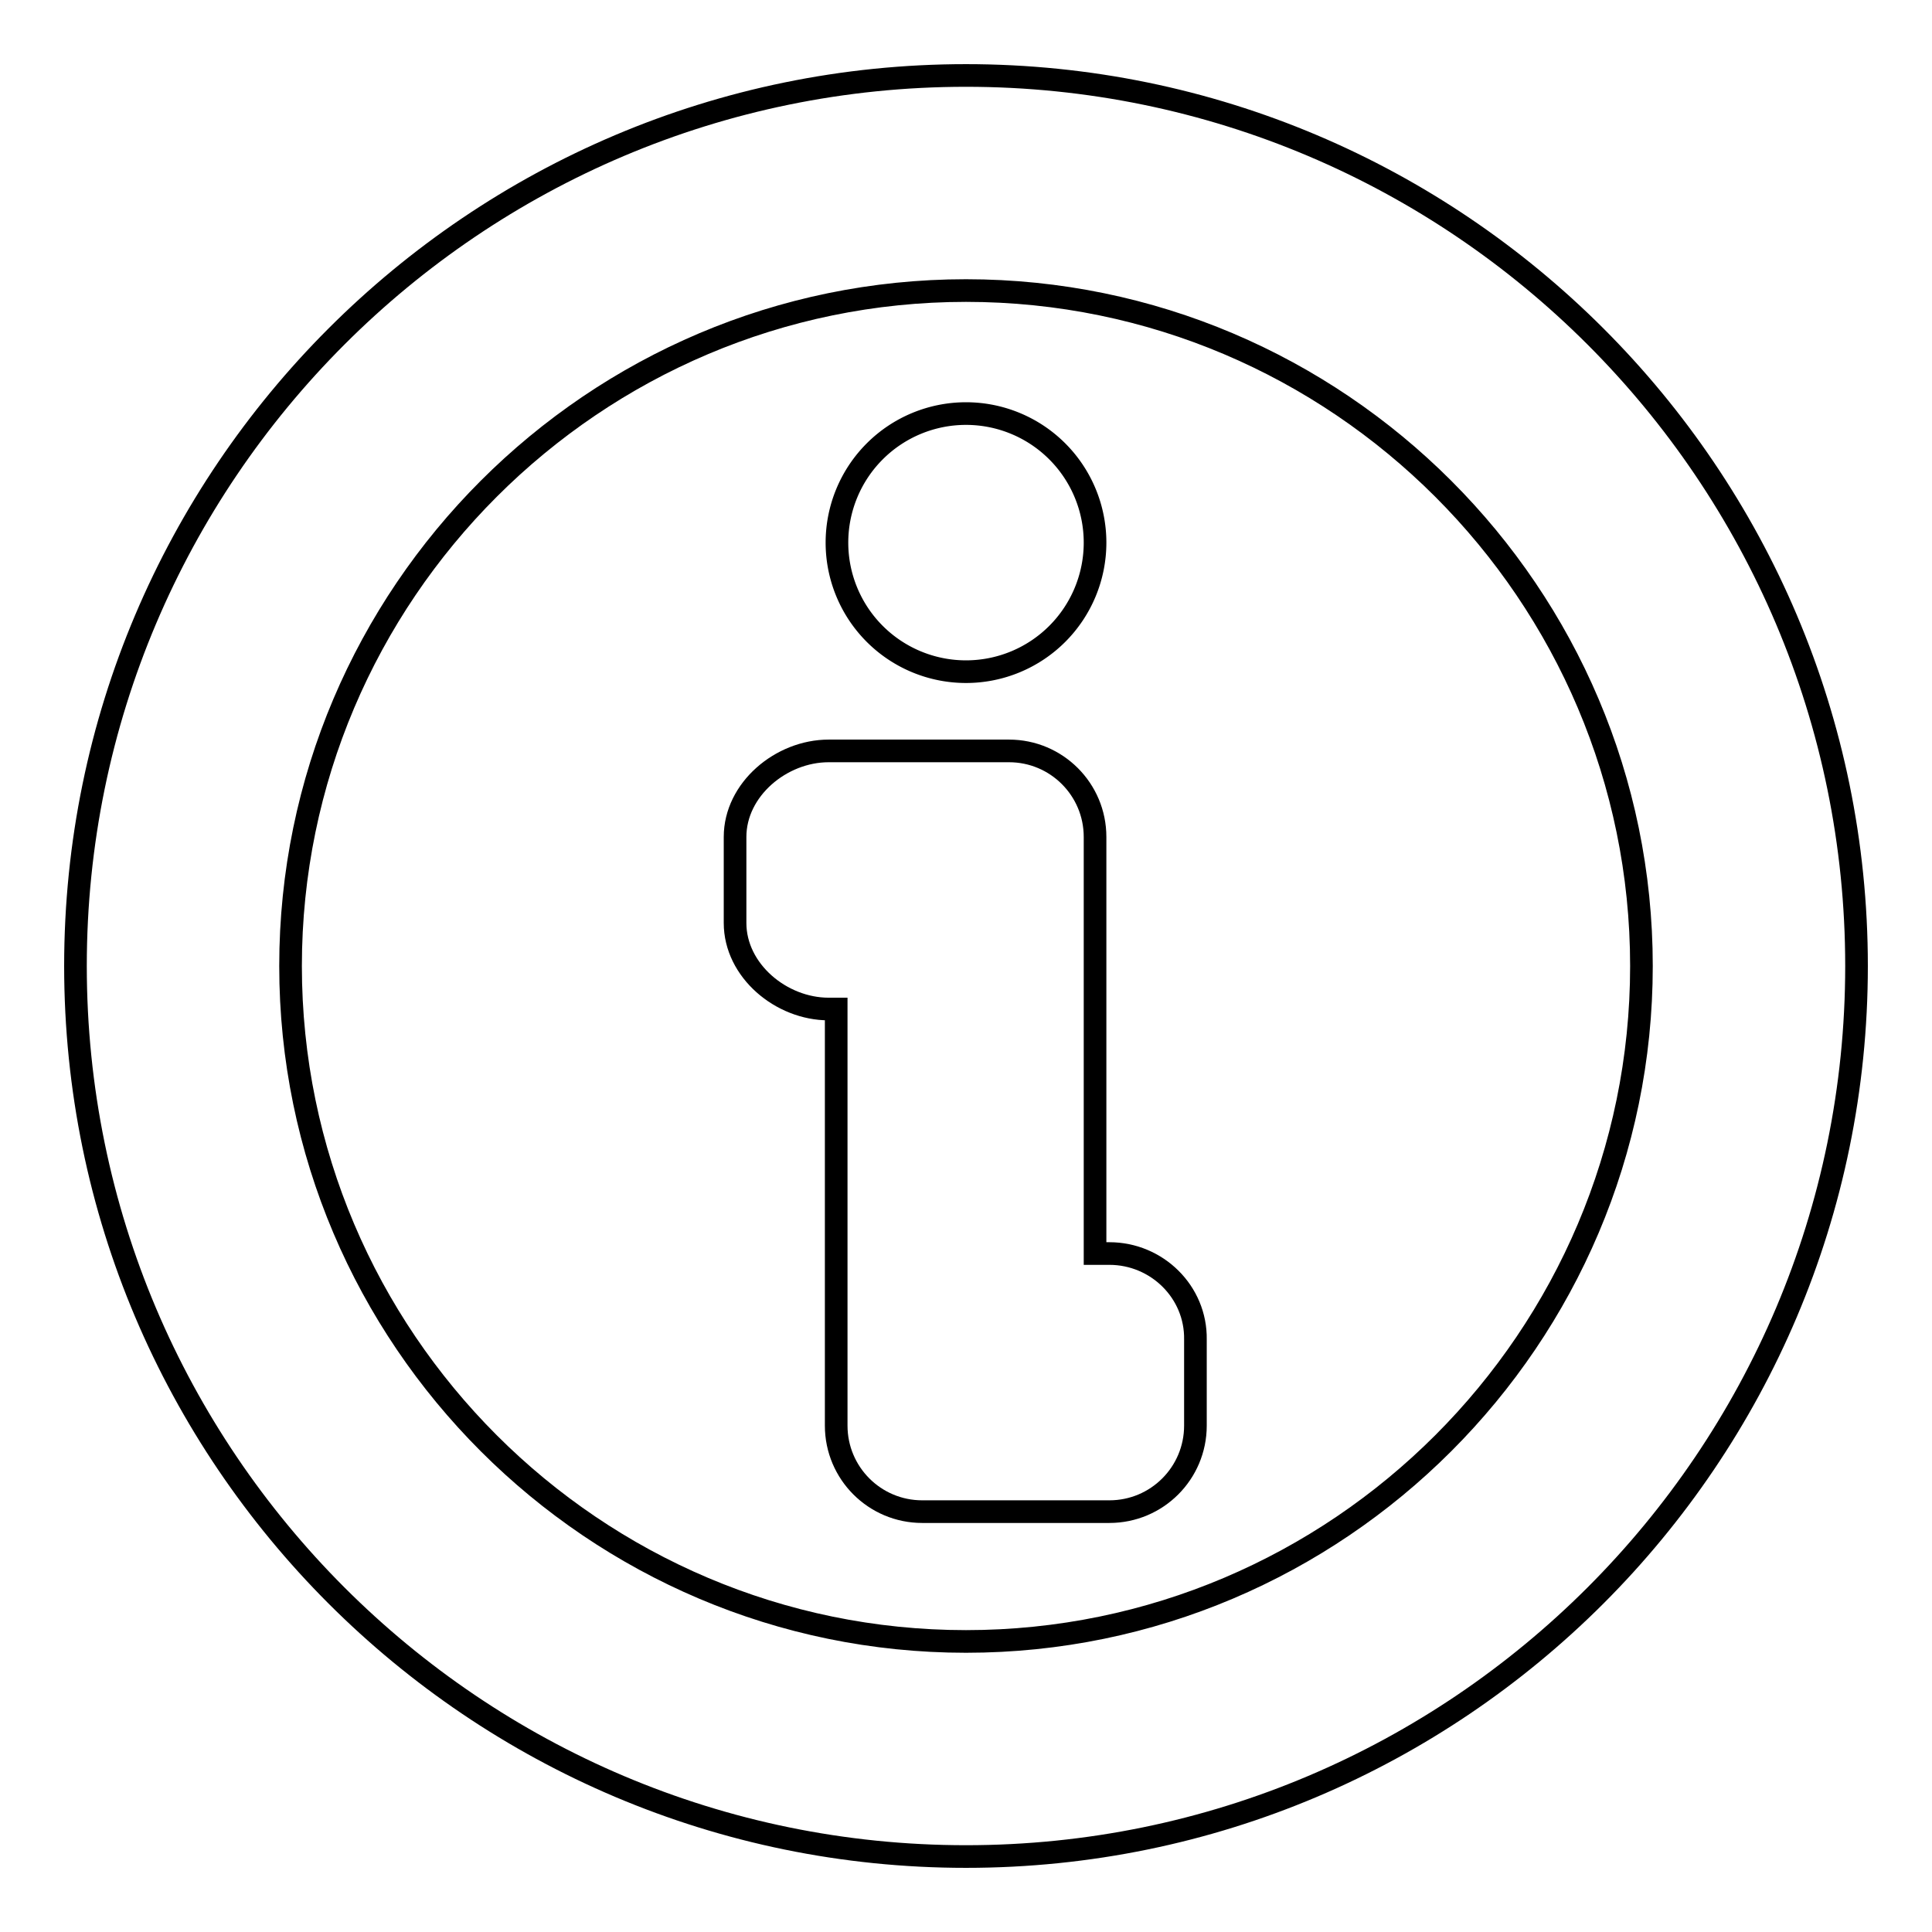
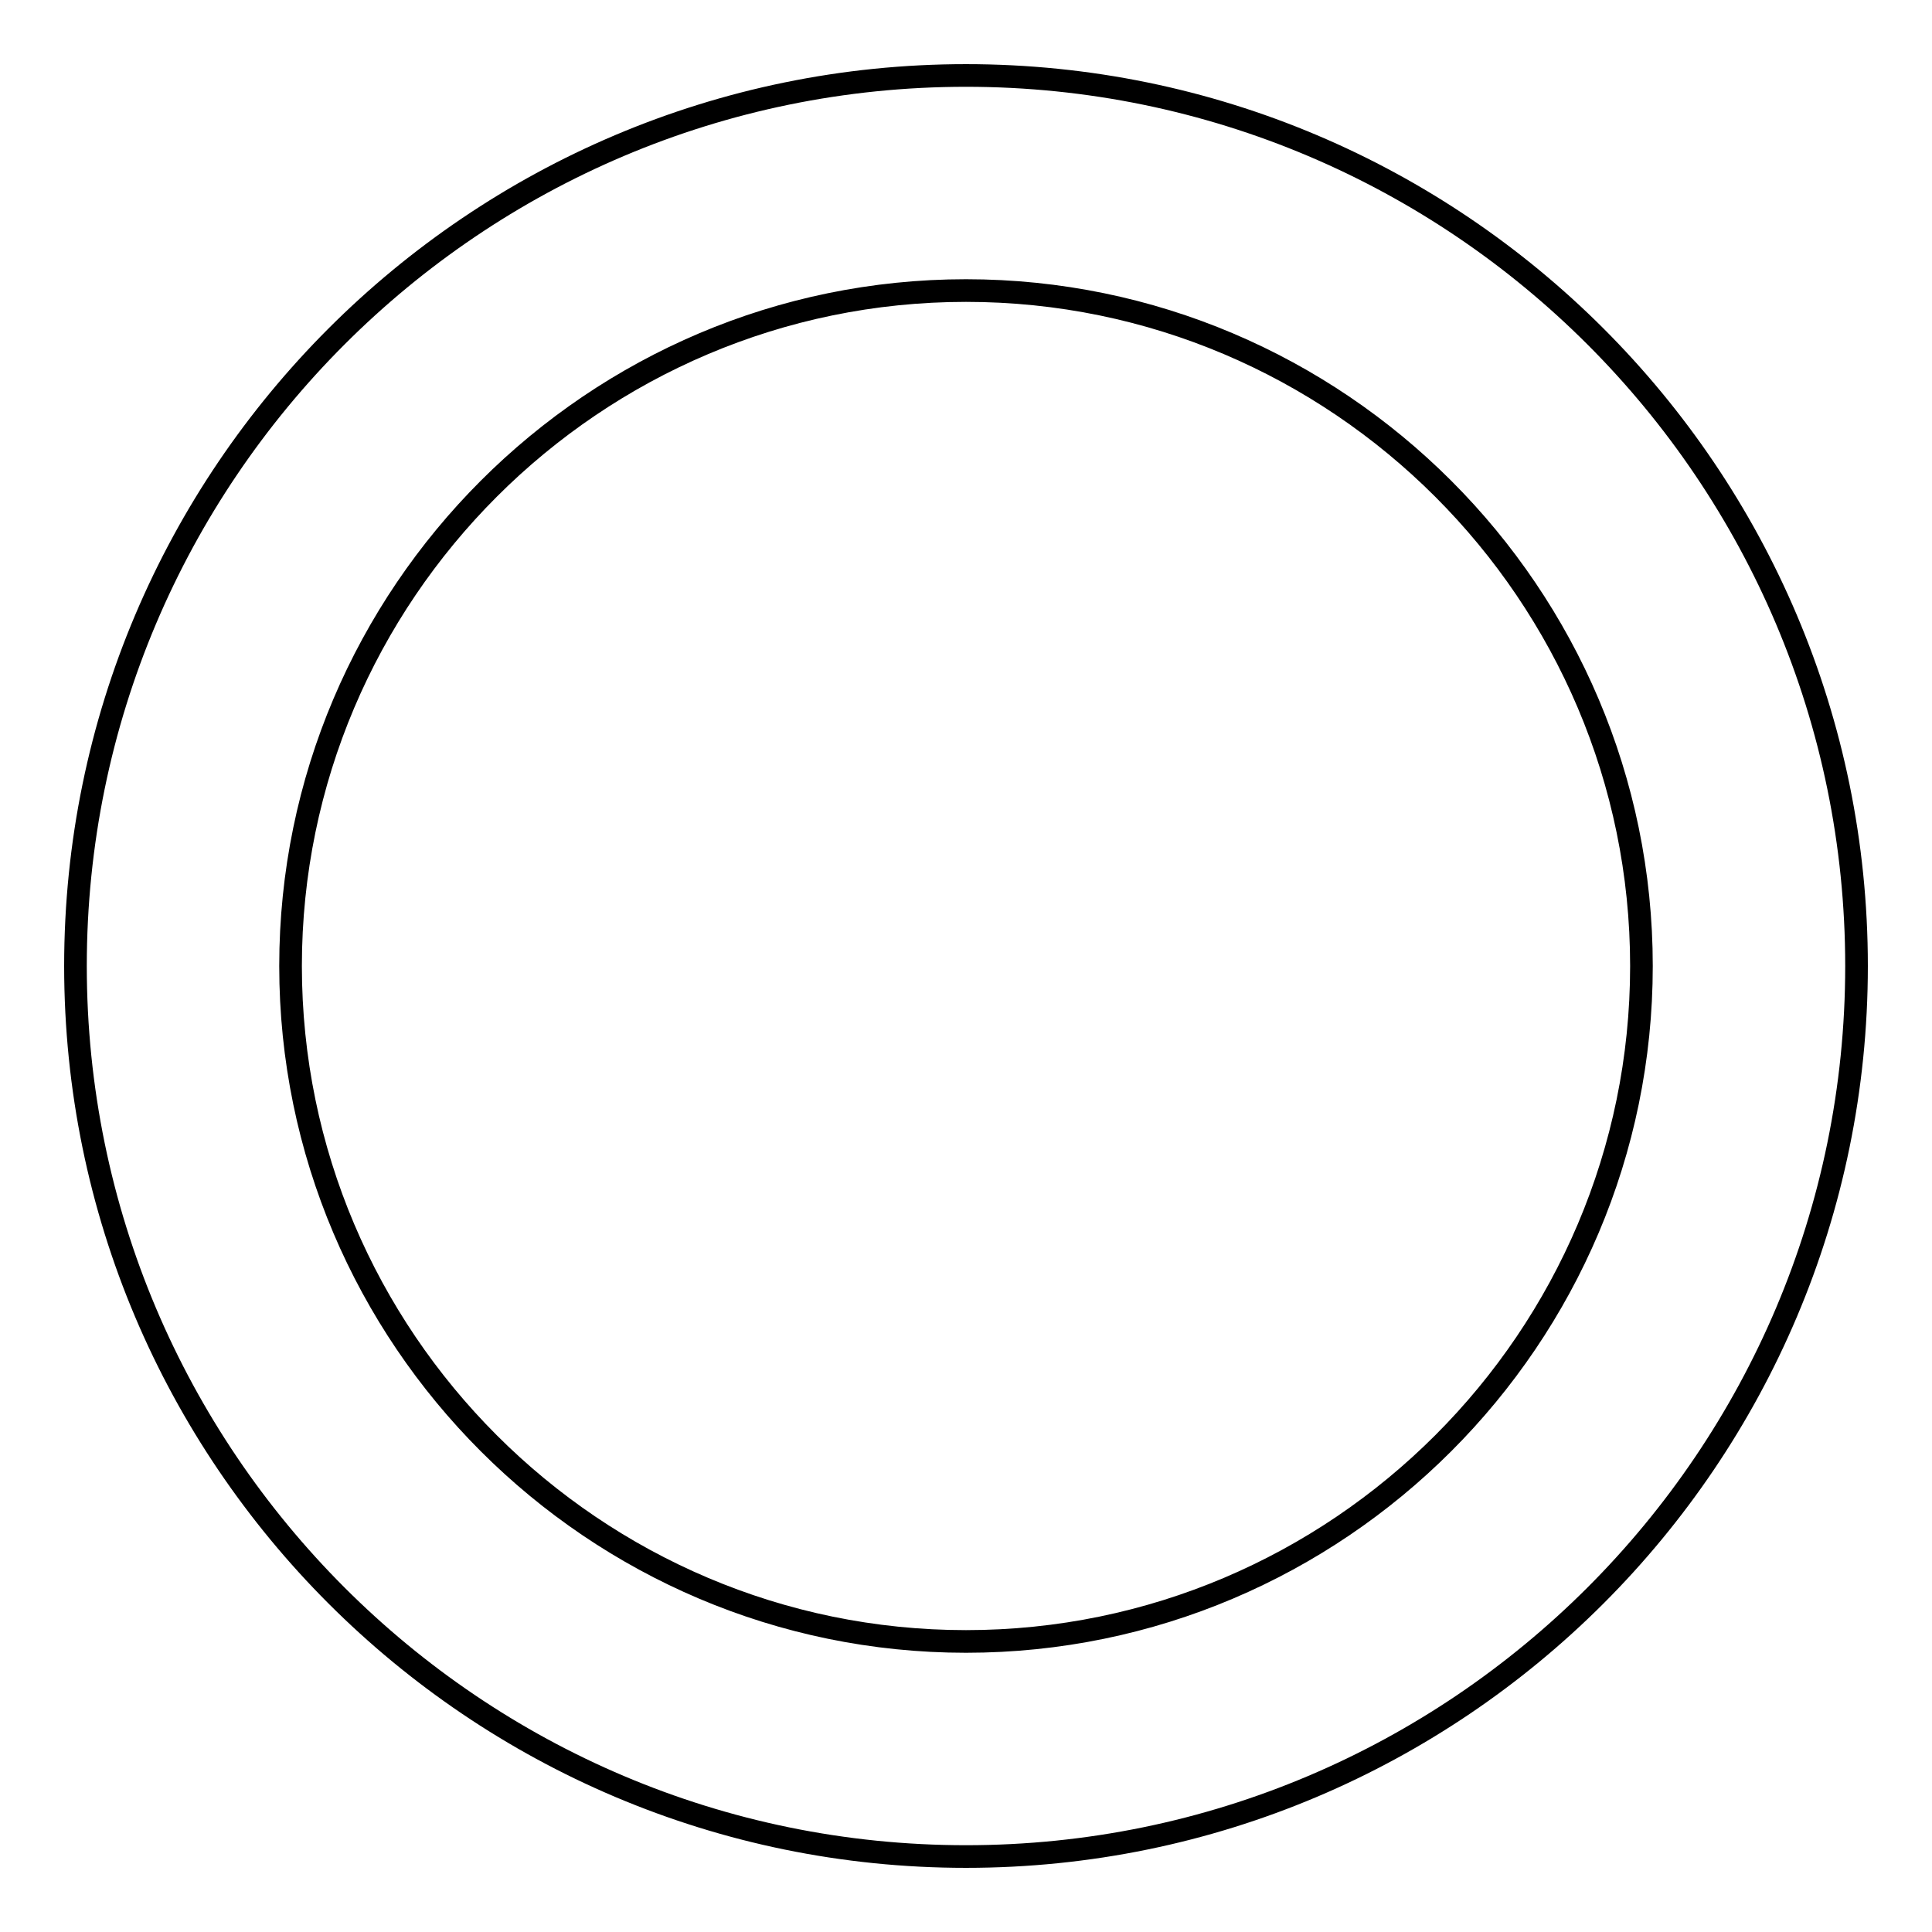
<svg xmlns="http://www.w3.org/2000/svg" version="1.1" x="0px" y="0px" viewBox="0 0 256 256" enable-background="new 0 0 256 256" xml:space="preserve">
  <g>
    <g>
      <g>
        <path stroke-width="3" fill-opacity="0" stroke="#000000" d="M128,10C62.9,10,10,62.9,10,128c0,65.1,52.9,118,118,118c65.1,0,118-52.9,118-118C246,62.9,193.1,10,128,10z M128,217.5c-49.3,0-89.5-40.2-89.5-89.5c0-49.3,40.2-89.5,89.5-89.5c49.3,0,89.5,40.2,89.5,89.5C217.5,177.3,177.3,217.5,128,217.5z" />
-         <path stroke-width="3" fill-opacity="0" stroke="#000000" d="M147,166.1h-1.9v-55.2c0-6.3-5.1-11.4-11.4-11.4h-2.9h-8.6h-12.4c-6.3,0-12.4,5.1-12.4,11.4v11.4c0,6.3,6.1,11.4,12.4,11.4h1v55.2c0,6.3,5.1,11.4,11.4,11.4h3.8h7.6H147c6.3,0,11.4-5.1,11.4-11.4v-11.4C158.5,171.2,153.3,166.1,147,166.1z" />
-         <path stroke-width="3" fill-opacity="0" stroke="#000000" d="M110.9 71.9a17.1 17.1 0 1 0 34.2 0a17.1 17.1 0 1 0 -34.2 0z" />
      </g>
      <g />
      <g />
      <g />
      <g />
      <g />
      <g />
      <g />
      <g />
      <g />
      <g />
      <g />
      <g />
      <g />
      <g />
      <g />
    </g>
  </g>
</svg>